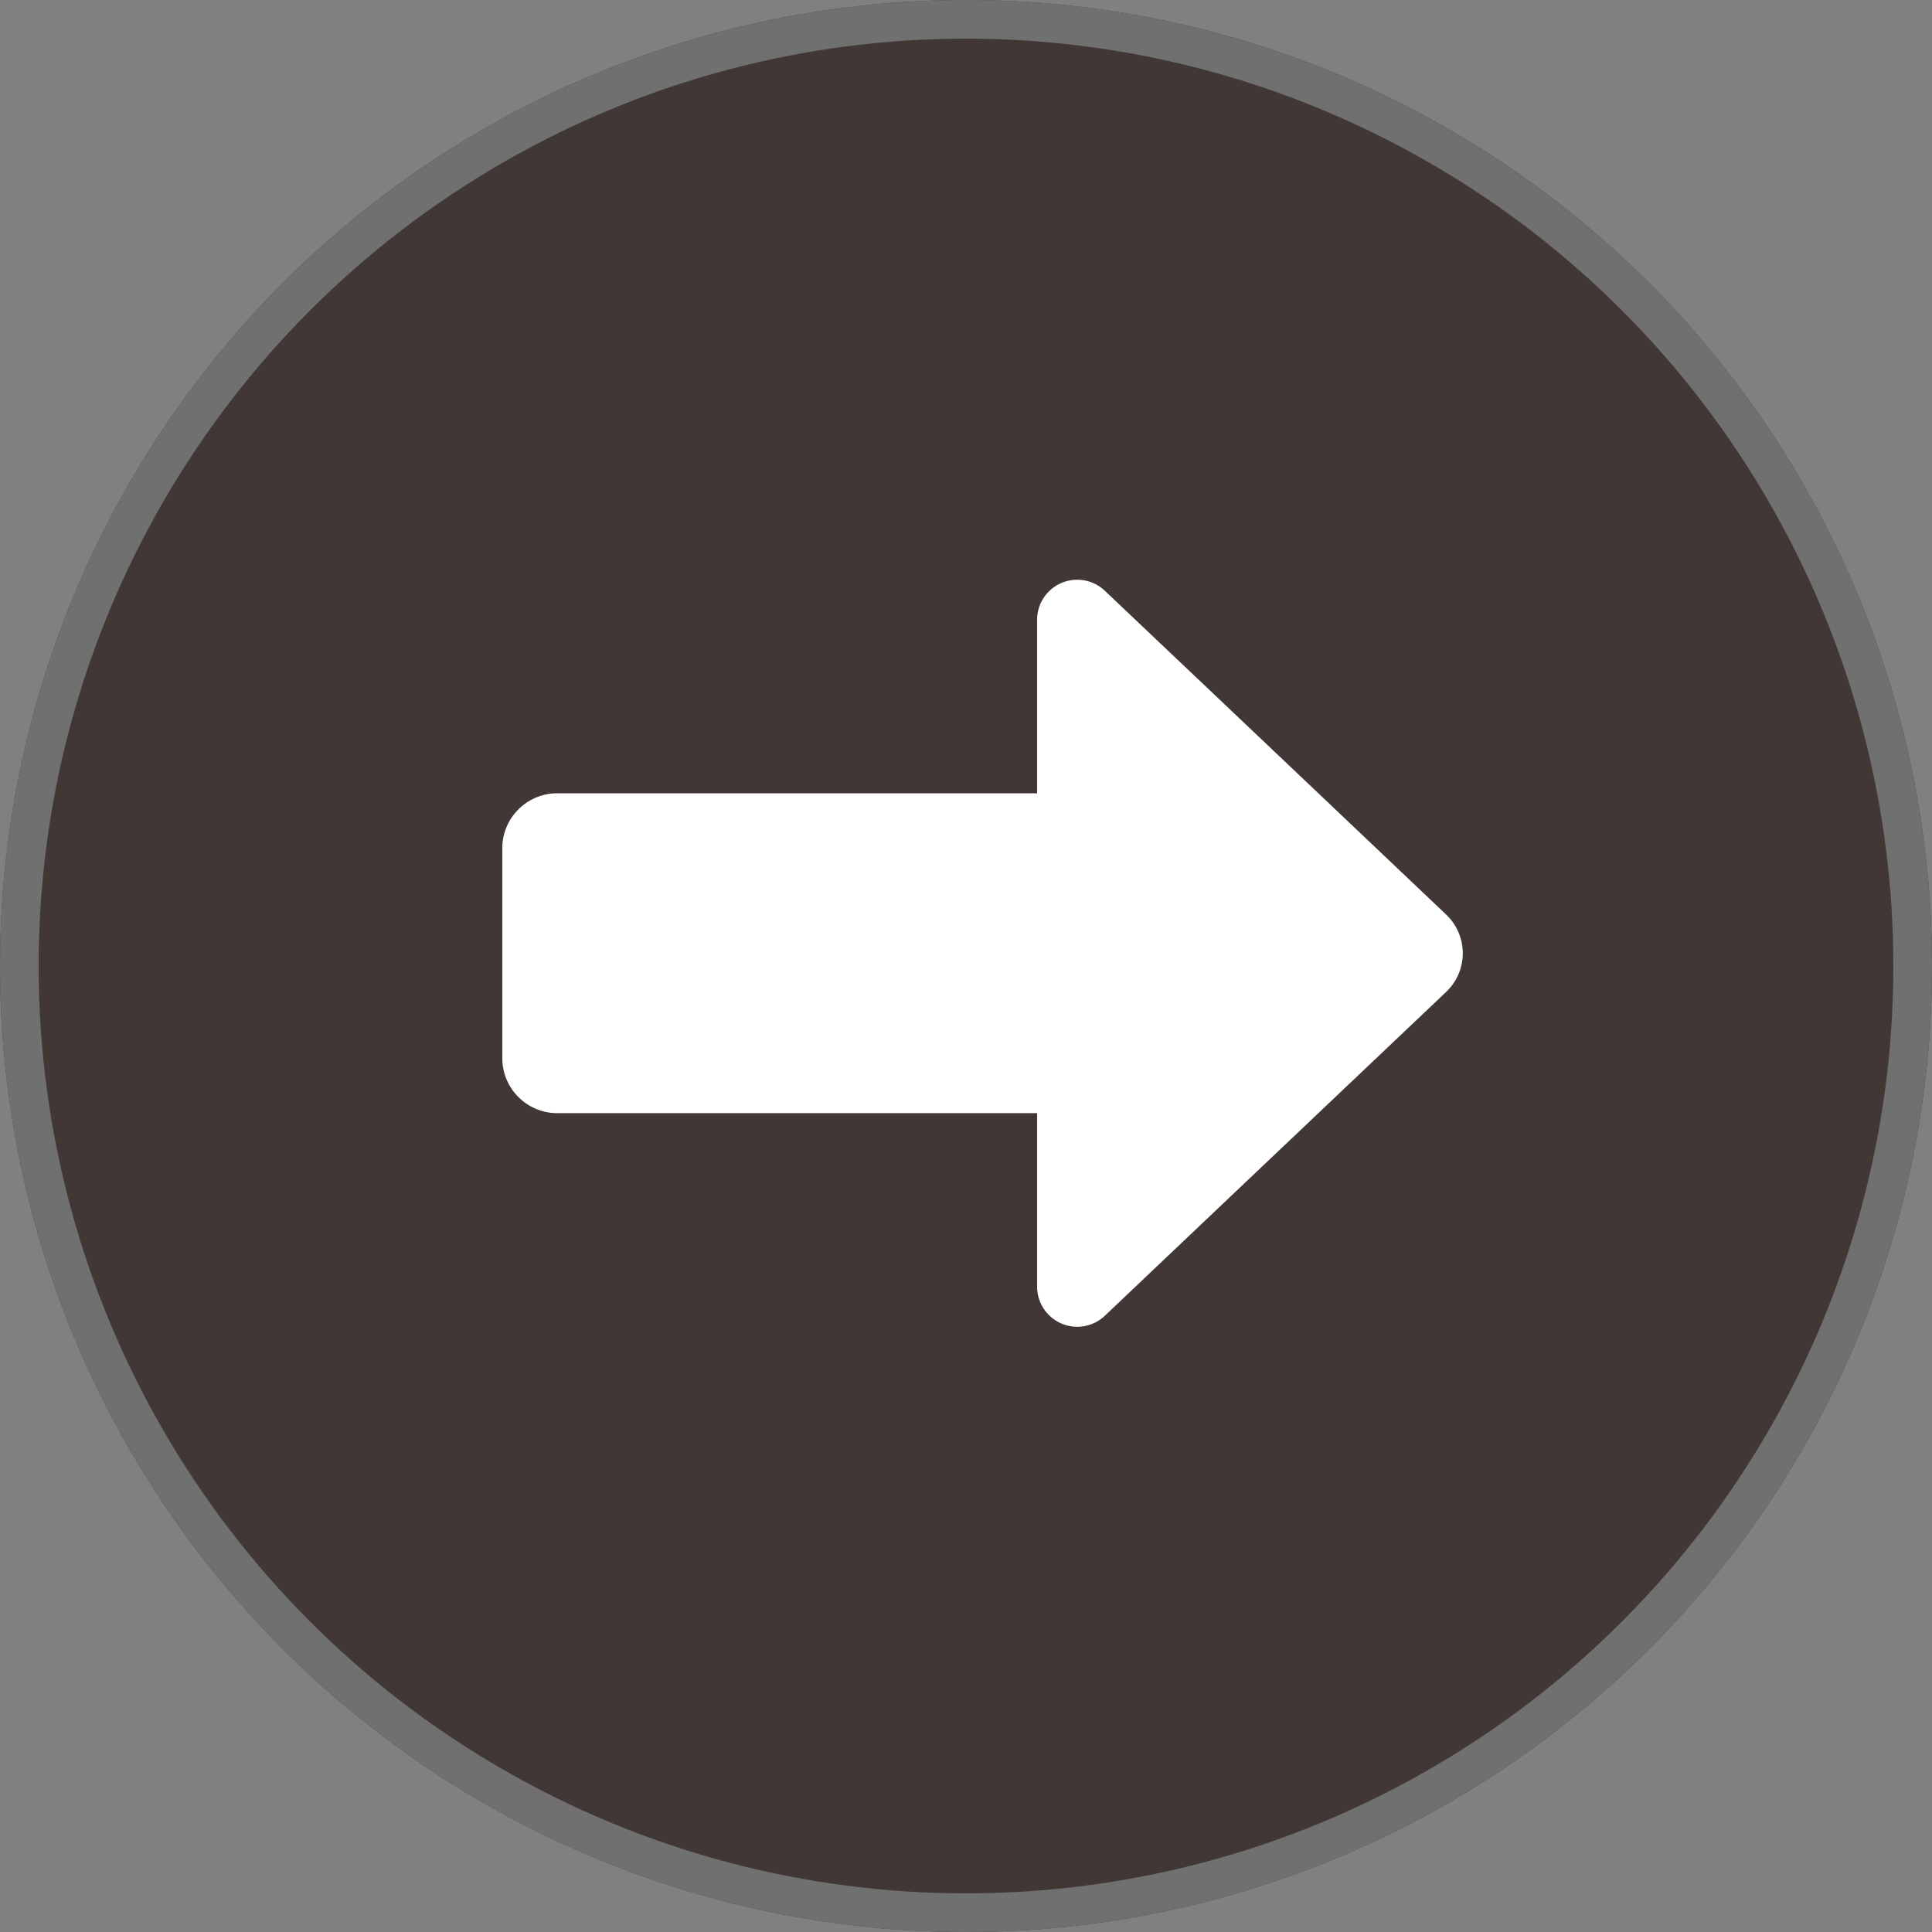
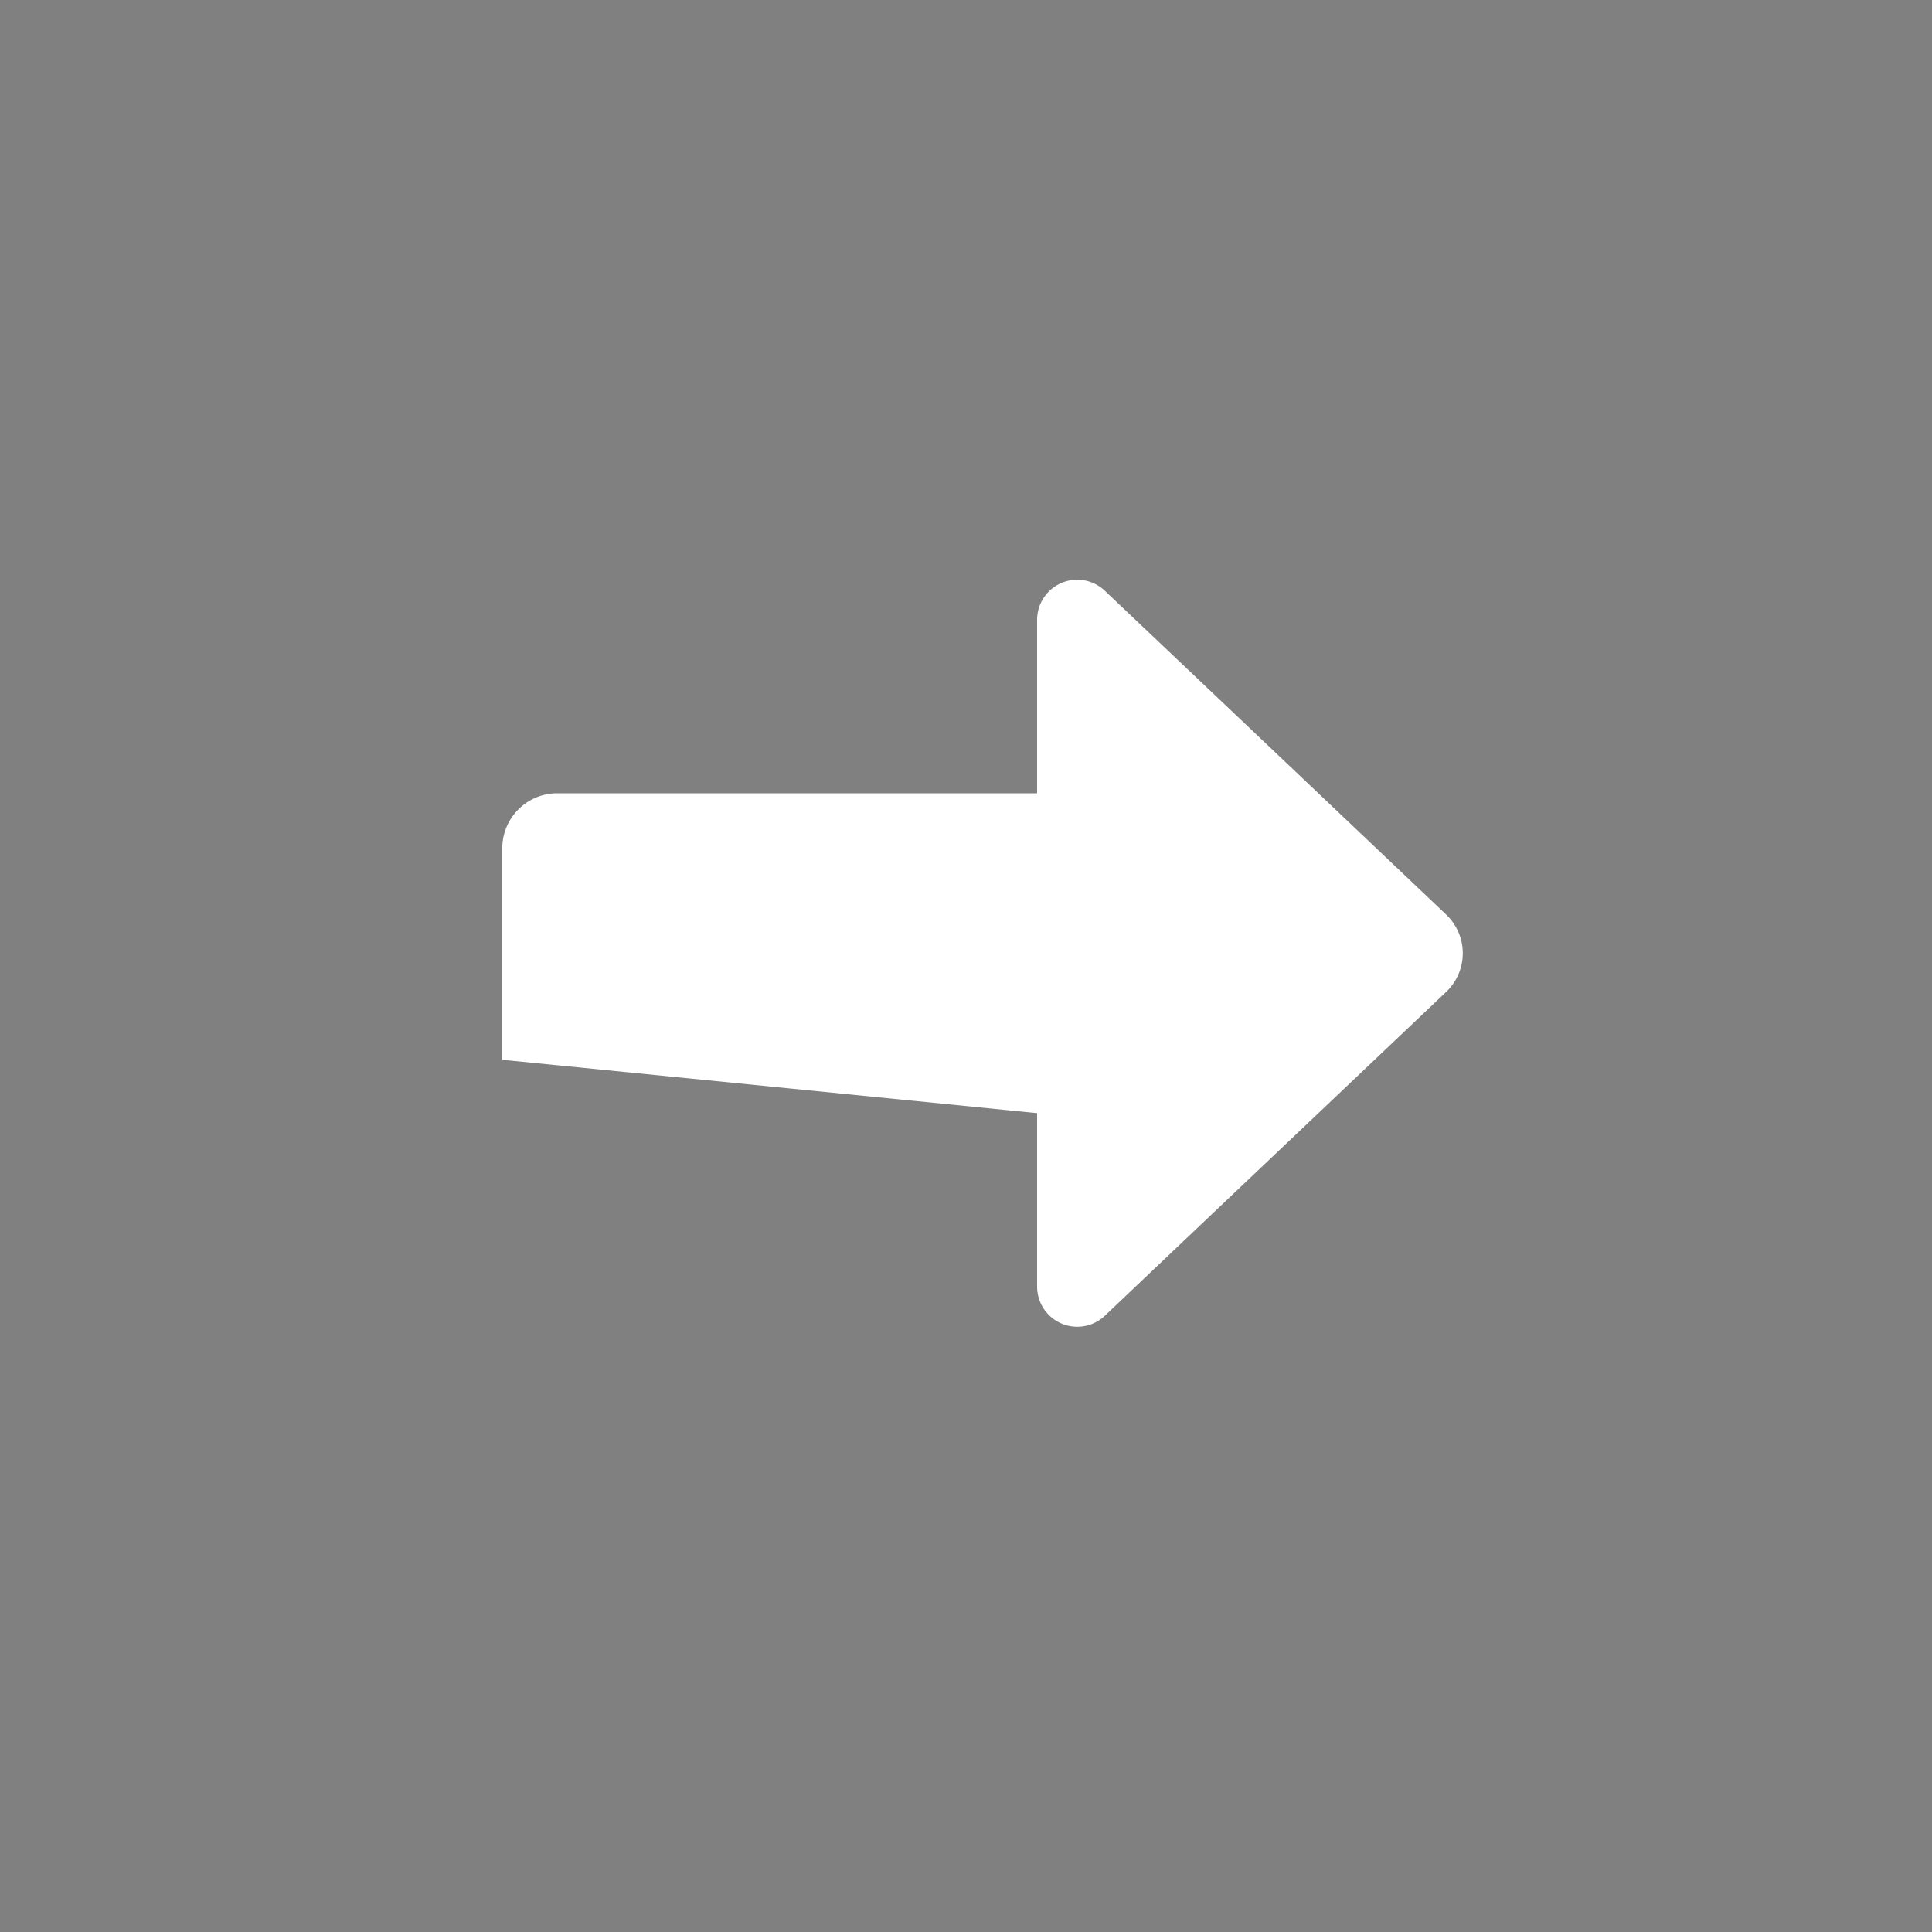
<svg xmlns="http://www.w3.org/2000/svg" viewBox="0 0 50 50">
  <rect x="0" y="0" width="50" height="50" fill="#808080" stroke="none" />
  <g transform="translate(311 6350) rotate(180)">
    <g transform="translate(311 6350) rotate(180)" fill="#413835" stroke="#707070" stroke-width="1">
-       <circle cx="25" cy="25" r="25" stroke="none" />
-       <circle cx="25" cy="25" r="24.5" fill="none" />
-     </g>
-     <path d="M16.84,18.808V23.3a1.039,1.039,0,0,0,1.754.751c2.451-2.327,6.829-6.479,8.833-8.381a1.379,1.379,0,0,0,0-2c-2-1.9-6.381-6.056-8.833-8.38a1.038,1.038,0,0,0-1.754.75v4.49H4.384A1.424,1.424,0,0,0,3,11.906v5.521a1.424,1.424,0,0,0,1.384,1.381Z" transform="translate(301 6340) rotate(180)" fill="#fff" />
+       </g>
+     <path d="M16.84,18.808V23.3a1.039,1.039,0,0,0,1.754.751c2.451-2.327,6.829-6.479,8.833-8.381a1.379,1.379,0,0,0,0-2c-2-1.9-6.381-6.056-8.833-8.38a1.038,1.038,0,0,0-1.754.75v4.49H4.384A1.424,1.424,0,0,0,3,11.906v5.521Z" transform="translate(301 6340) rotate(180)" fill="#fff" />
  </g>
</svg>